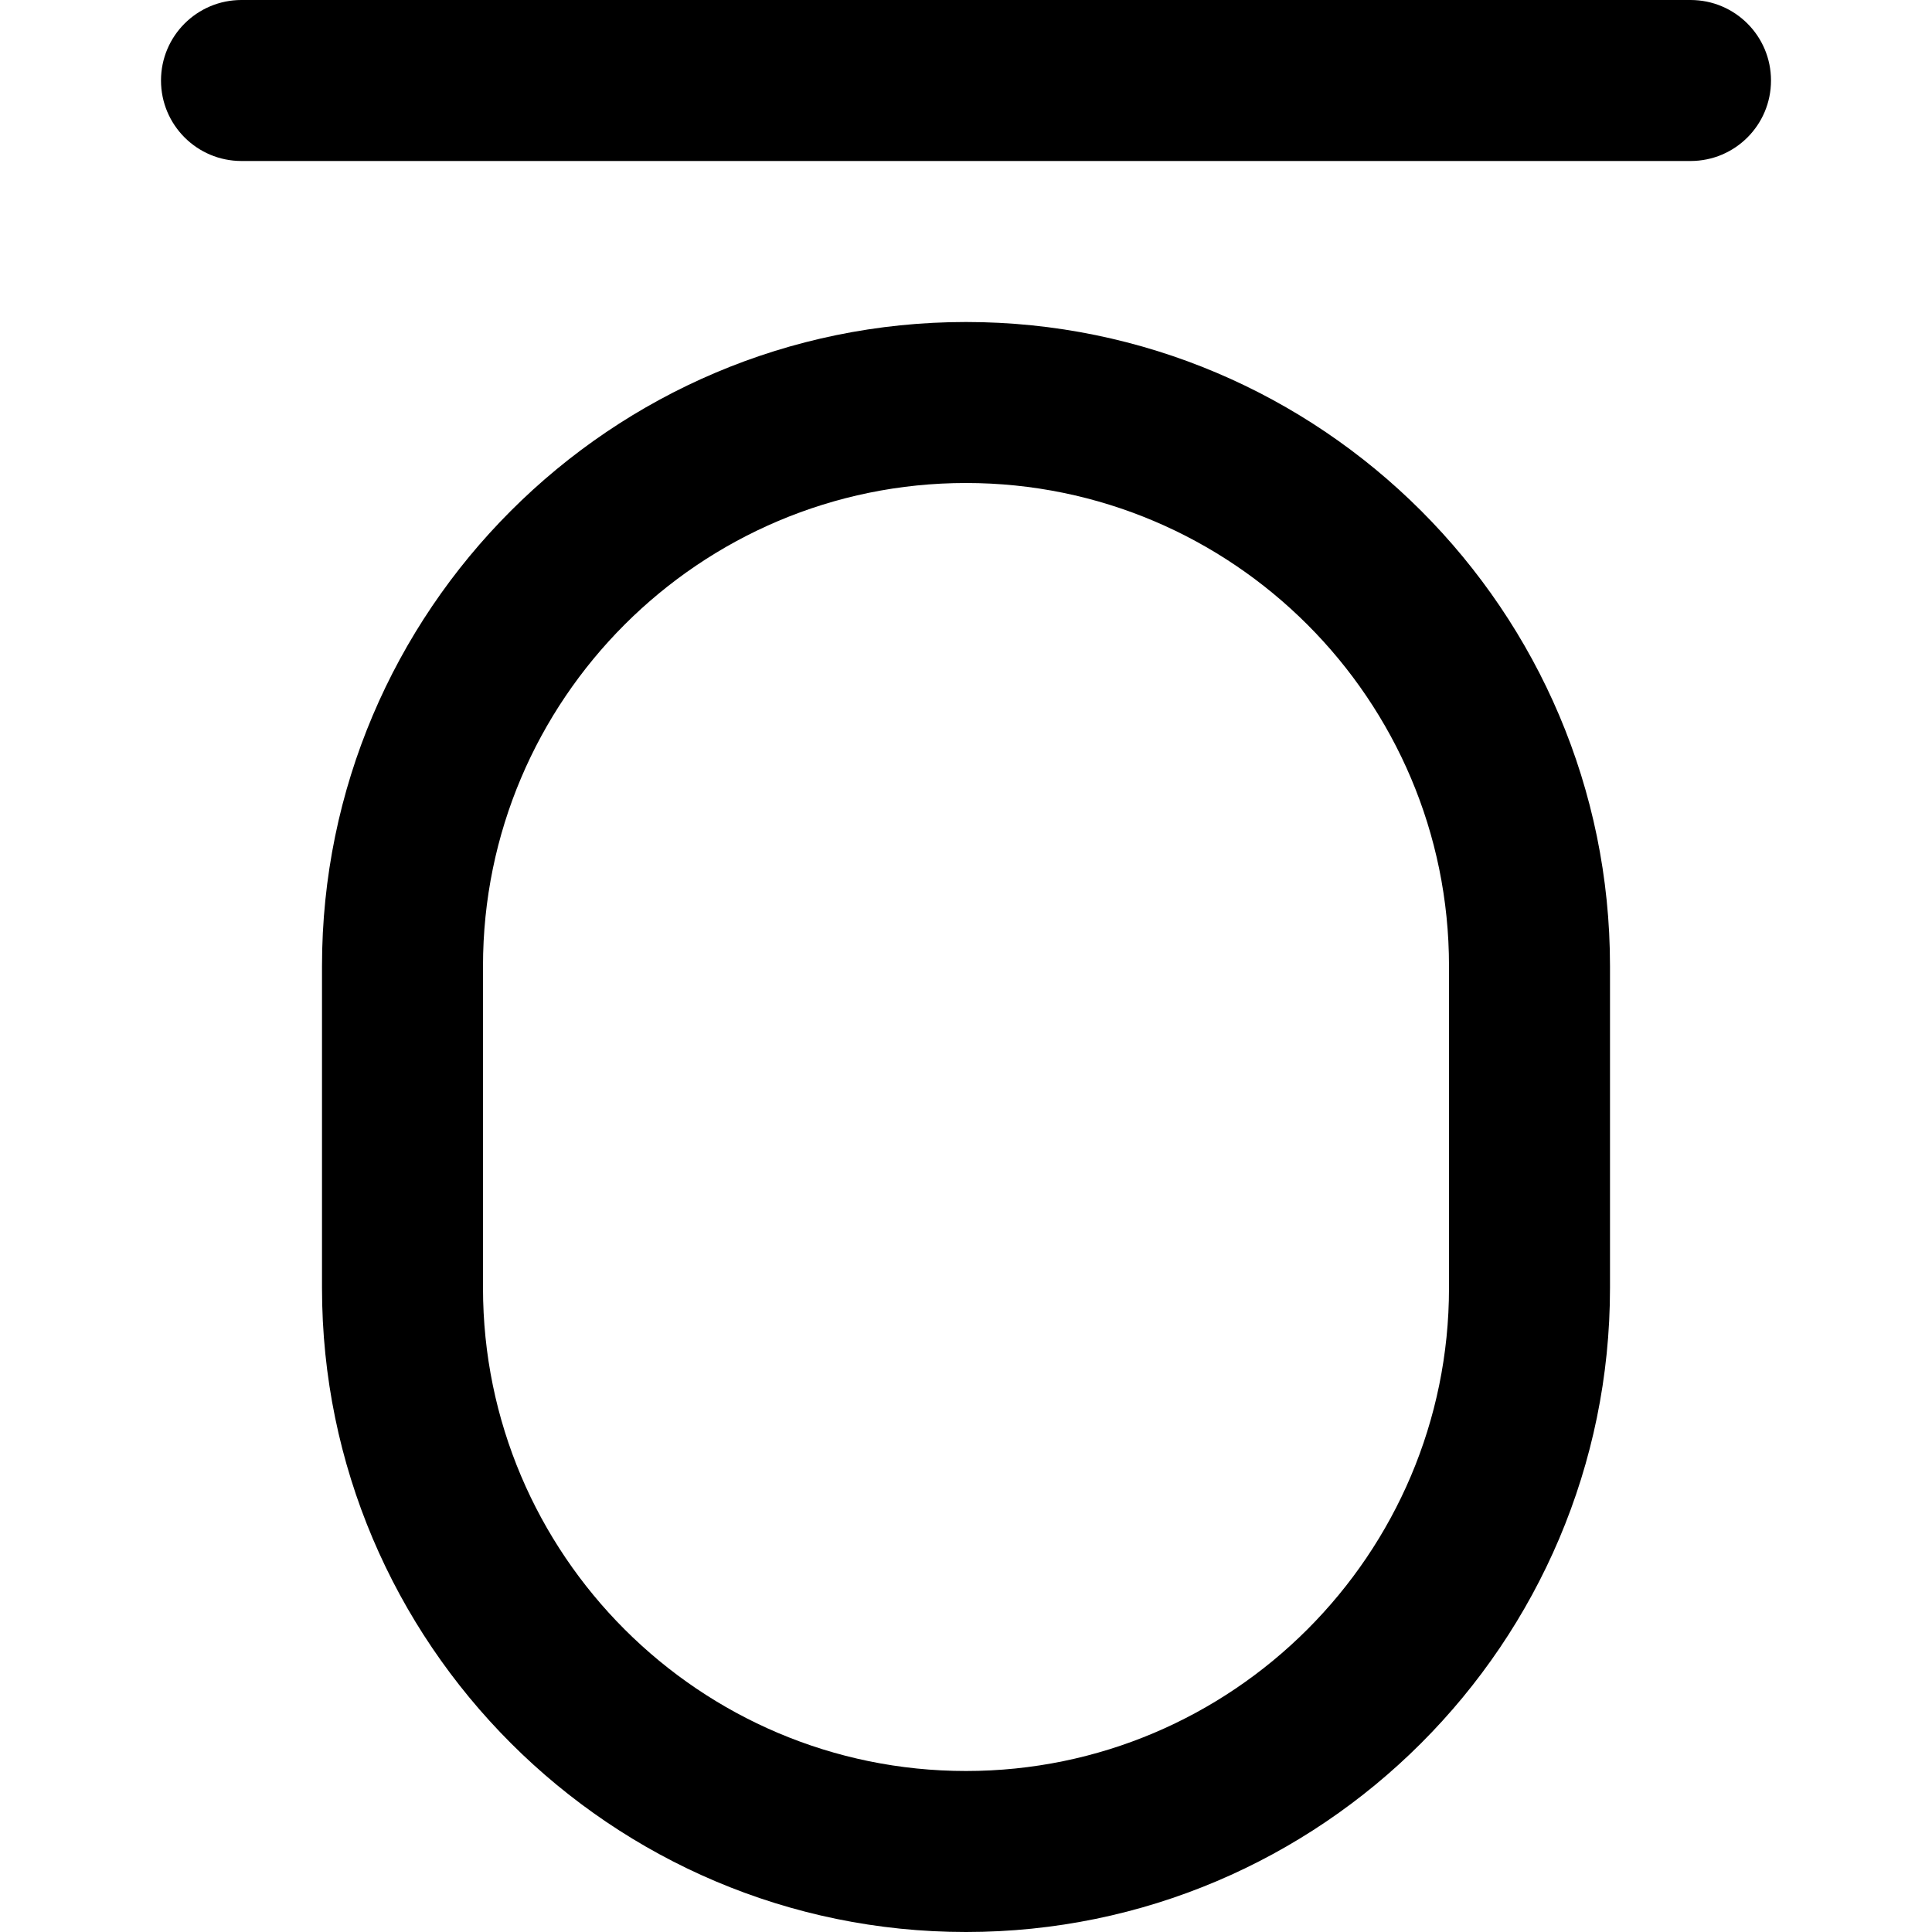
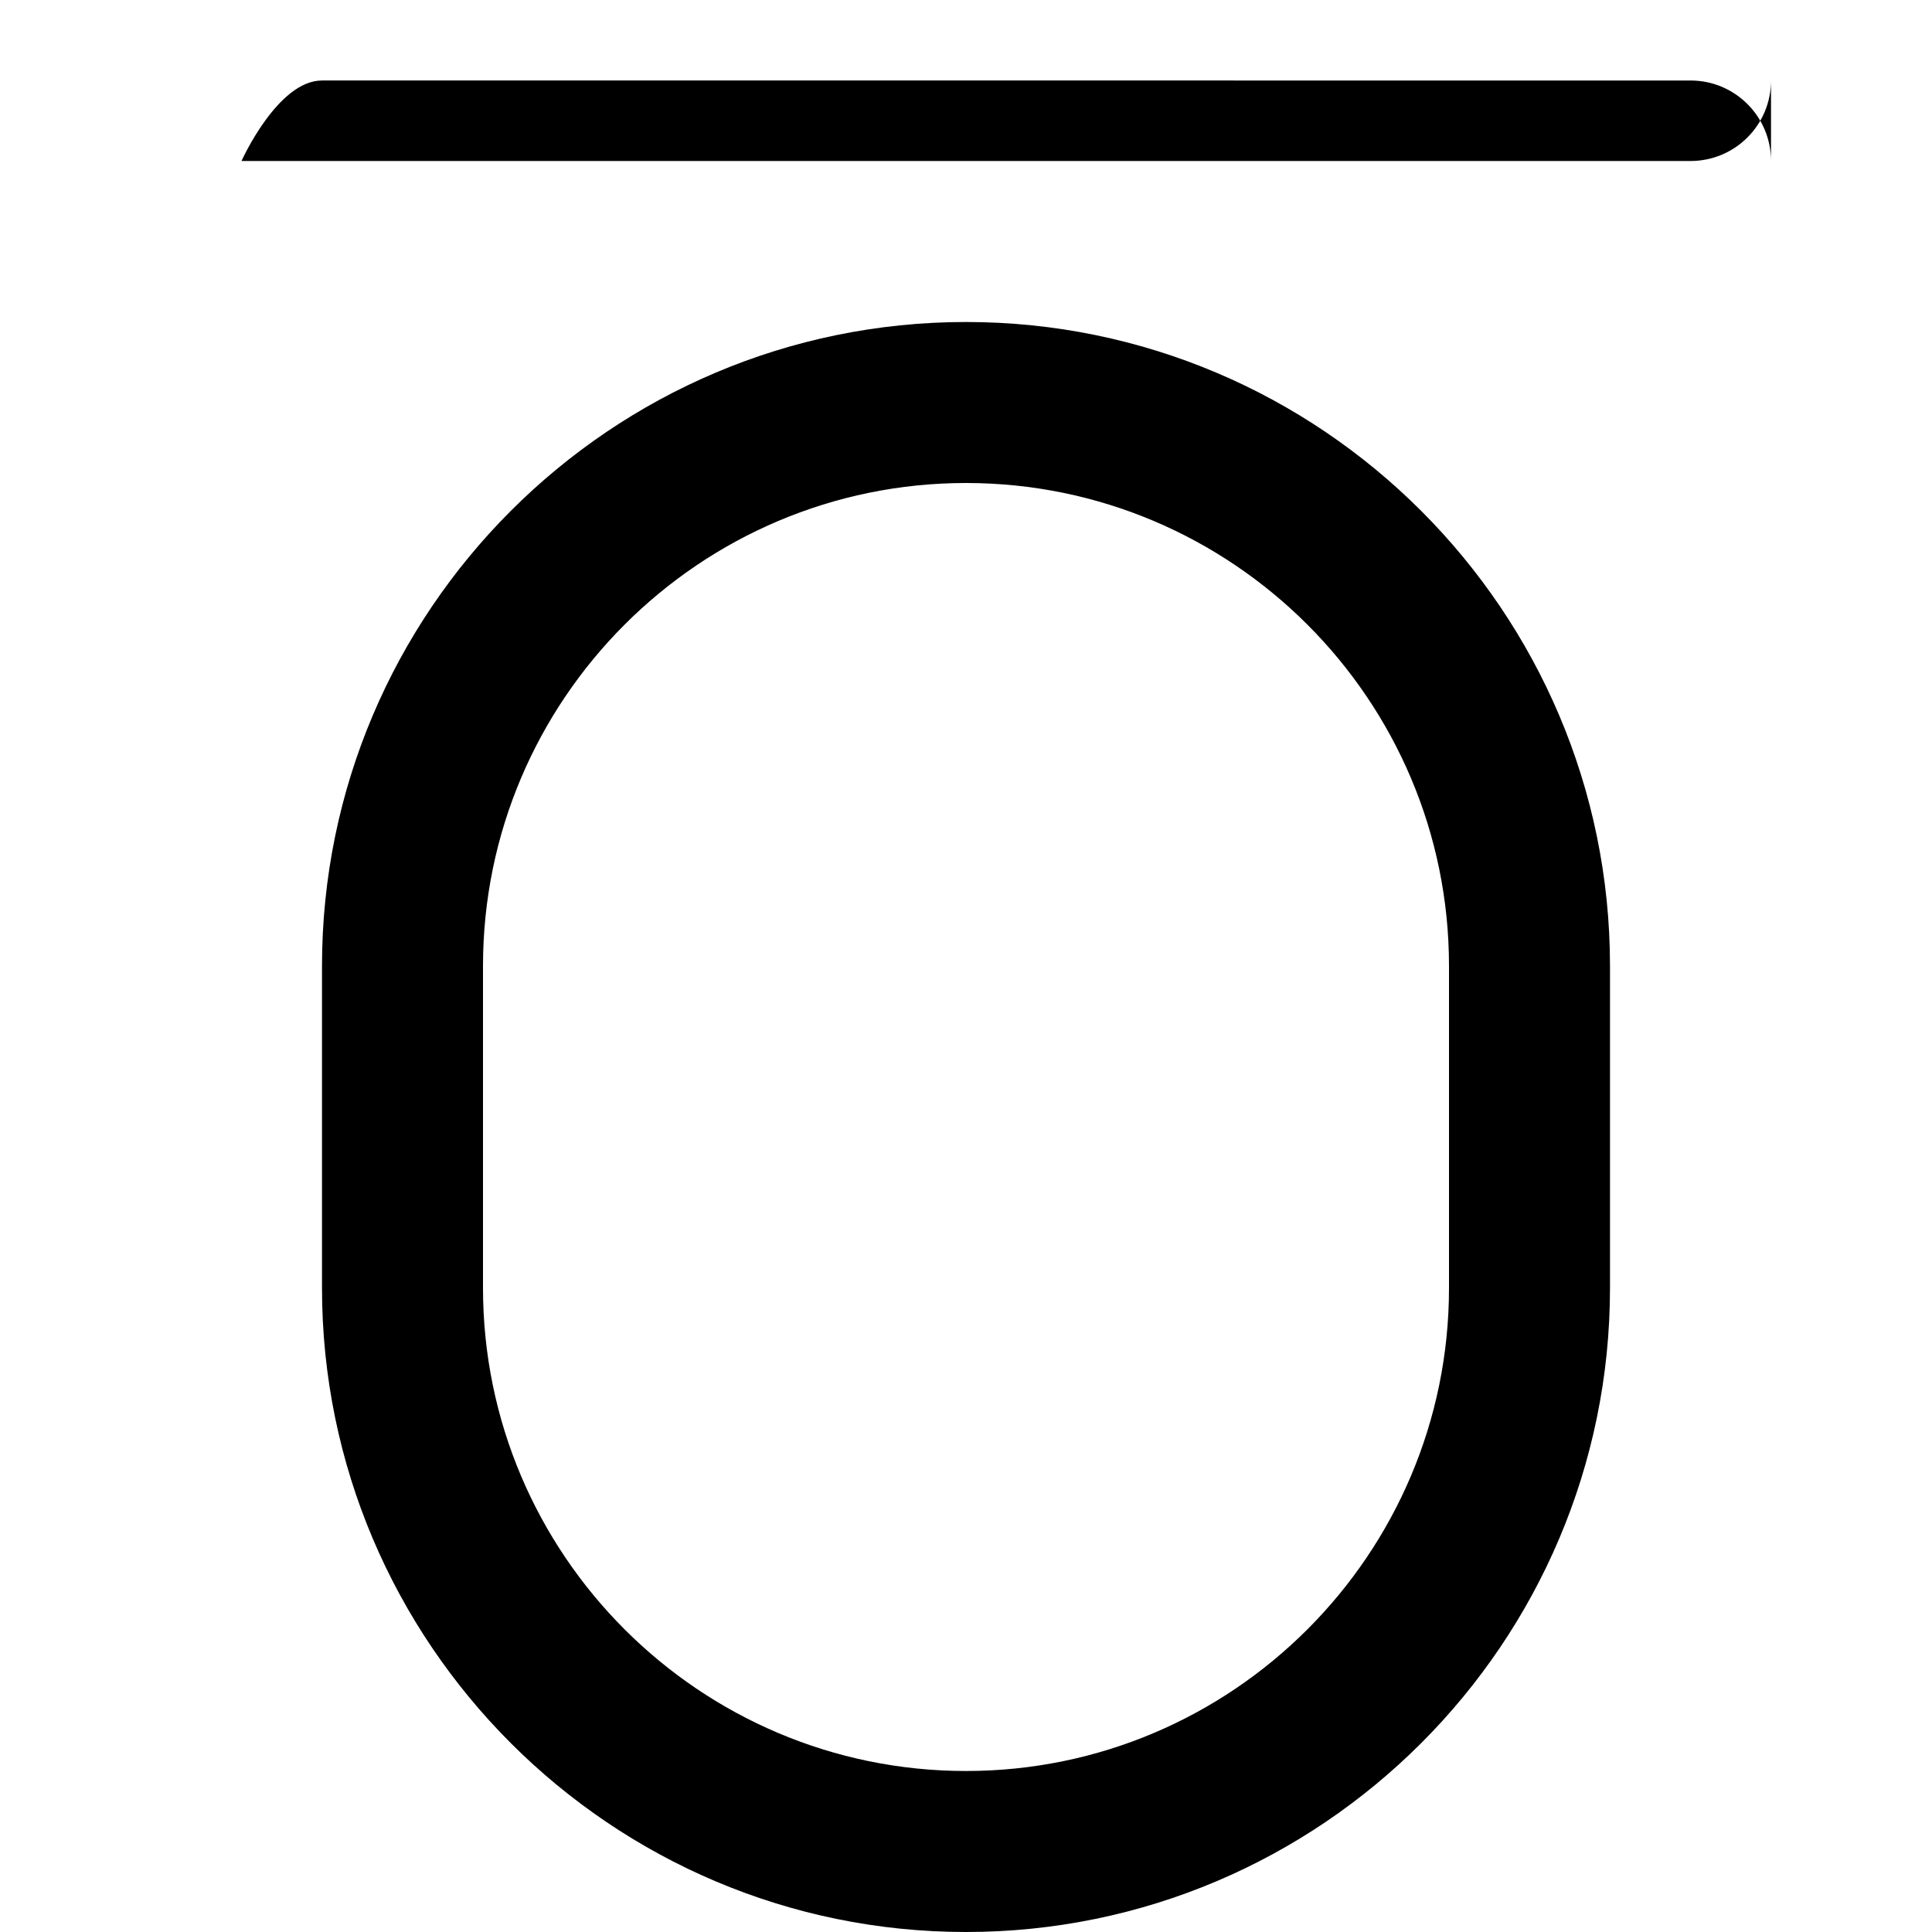
<svg xmlns="http://www.w3.org/2000/svg" id="Layer_1" data-name="Layer 1" viewBox="0 0 24 24" width="512" height="512">
-   <path d="M12,4c-4.411,0-8,3.589-8,8v4c0,4.411,3.589,8,8,8s8-3.589,8-8v-4c0-4.411-3.589-8-8-8Zm6,12c0,3.309-2.691,6-6,6s-6-2.691-6-6v-4c0-3.309,2.691-6,6-6s6,2.691,6,6v4ZM22,1c0,.553-.447,1-1,1H3c-.552,0-1-.447-1-1s.448-1,1-1H21c.553,0,1,.447,1,1Z" />
+   <path d="M12,4c-4.411,0-8,3.589-8,8v4c0,4.411,3.589,8,8,8s8-3.589,8-8v-4c0-4.411-3.589-8-8-8Zm6,12c0,3.309-2.691,6-6,6s-6-2.691-6-6v-4c0-3.309,2.691-6,6-6s6,2.691,6,6v4ZM22,1c0,.553-.447,1-1,1H3s.448-1,1-1H21c.553,0,1,.447,1,1Z" />
</svg>